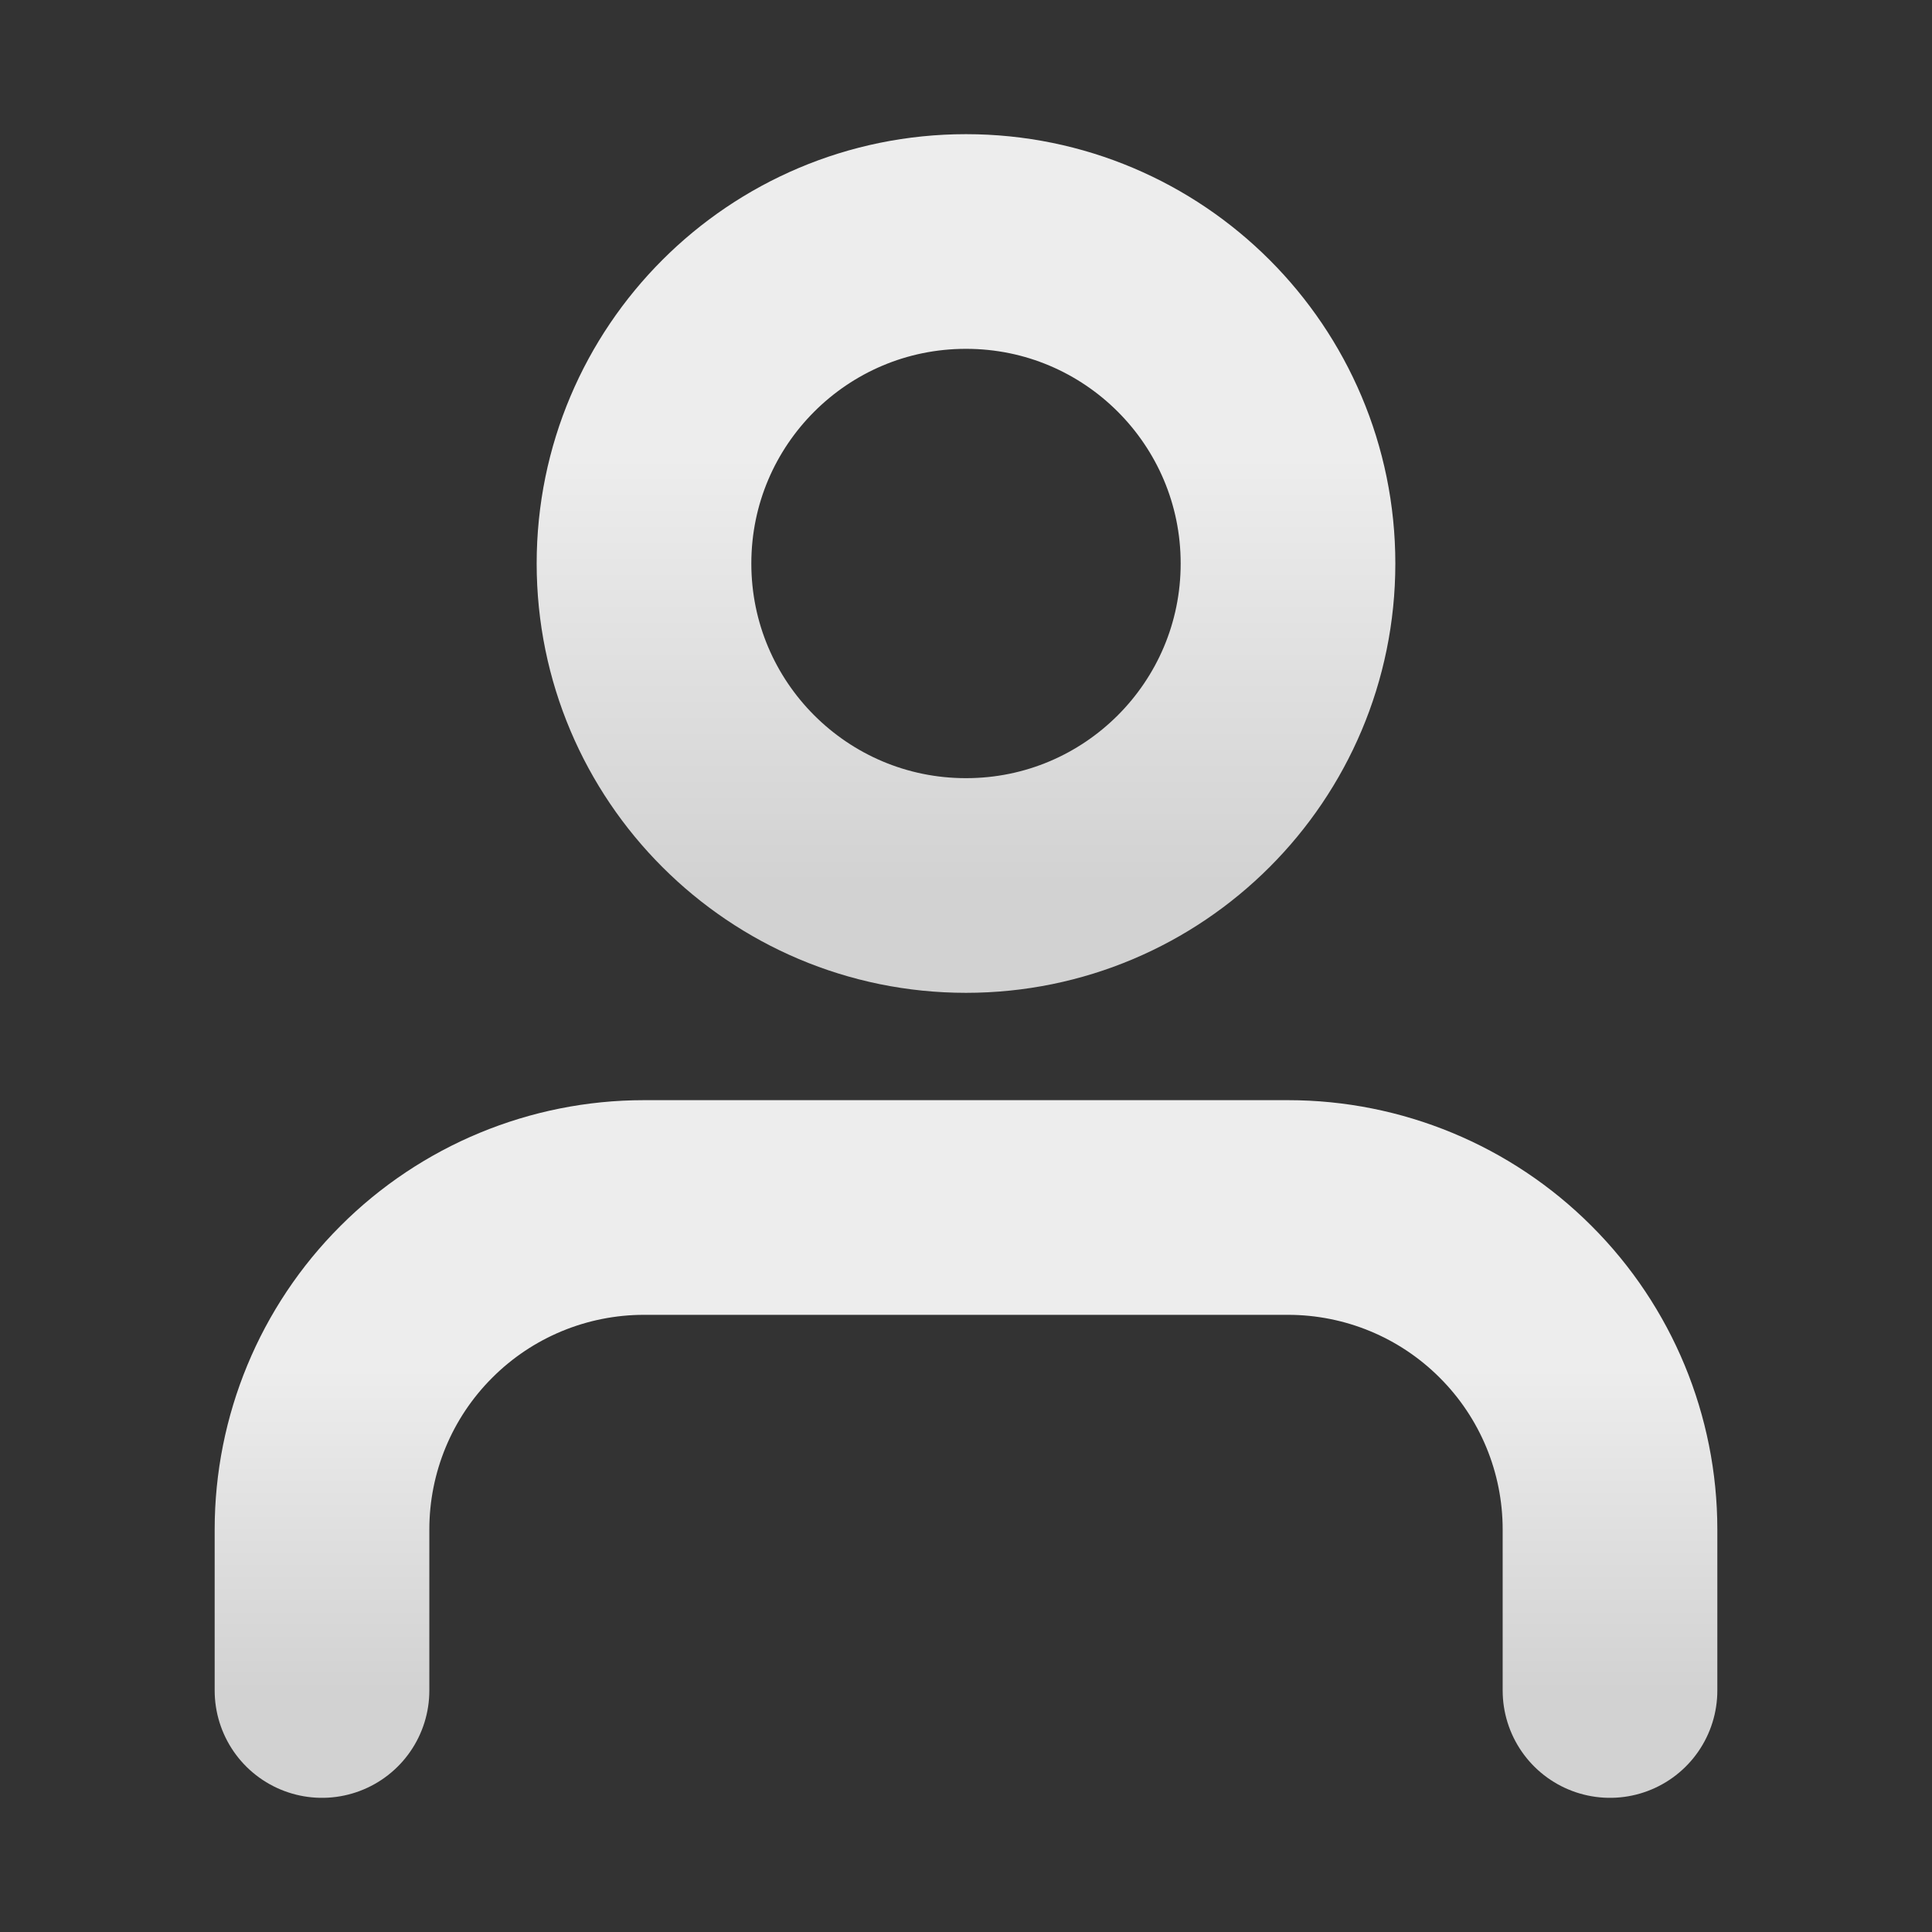
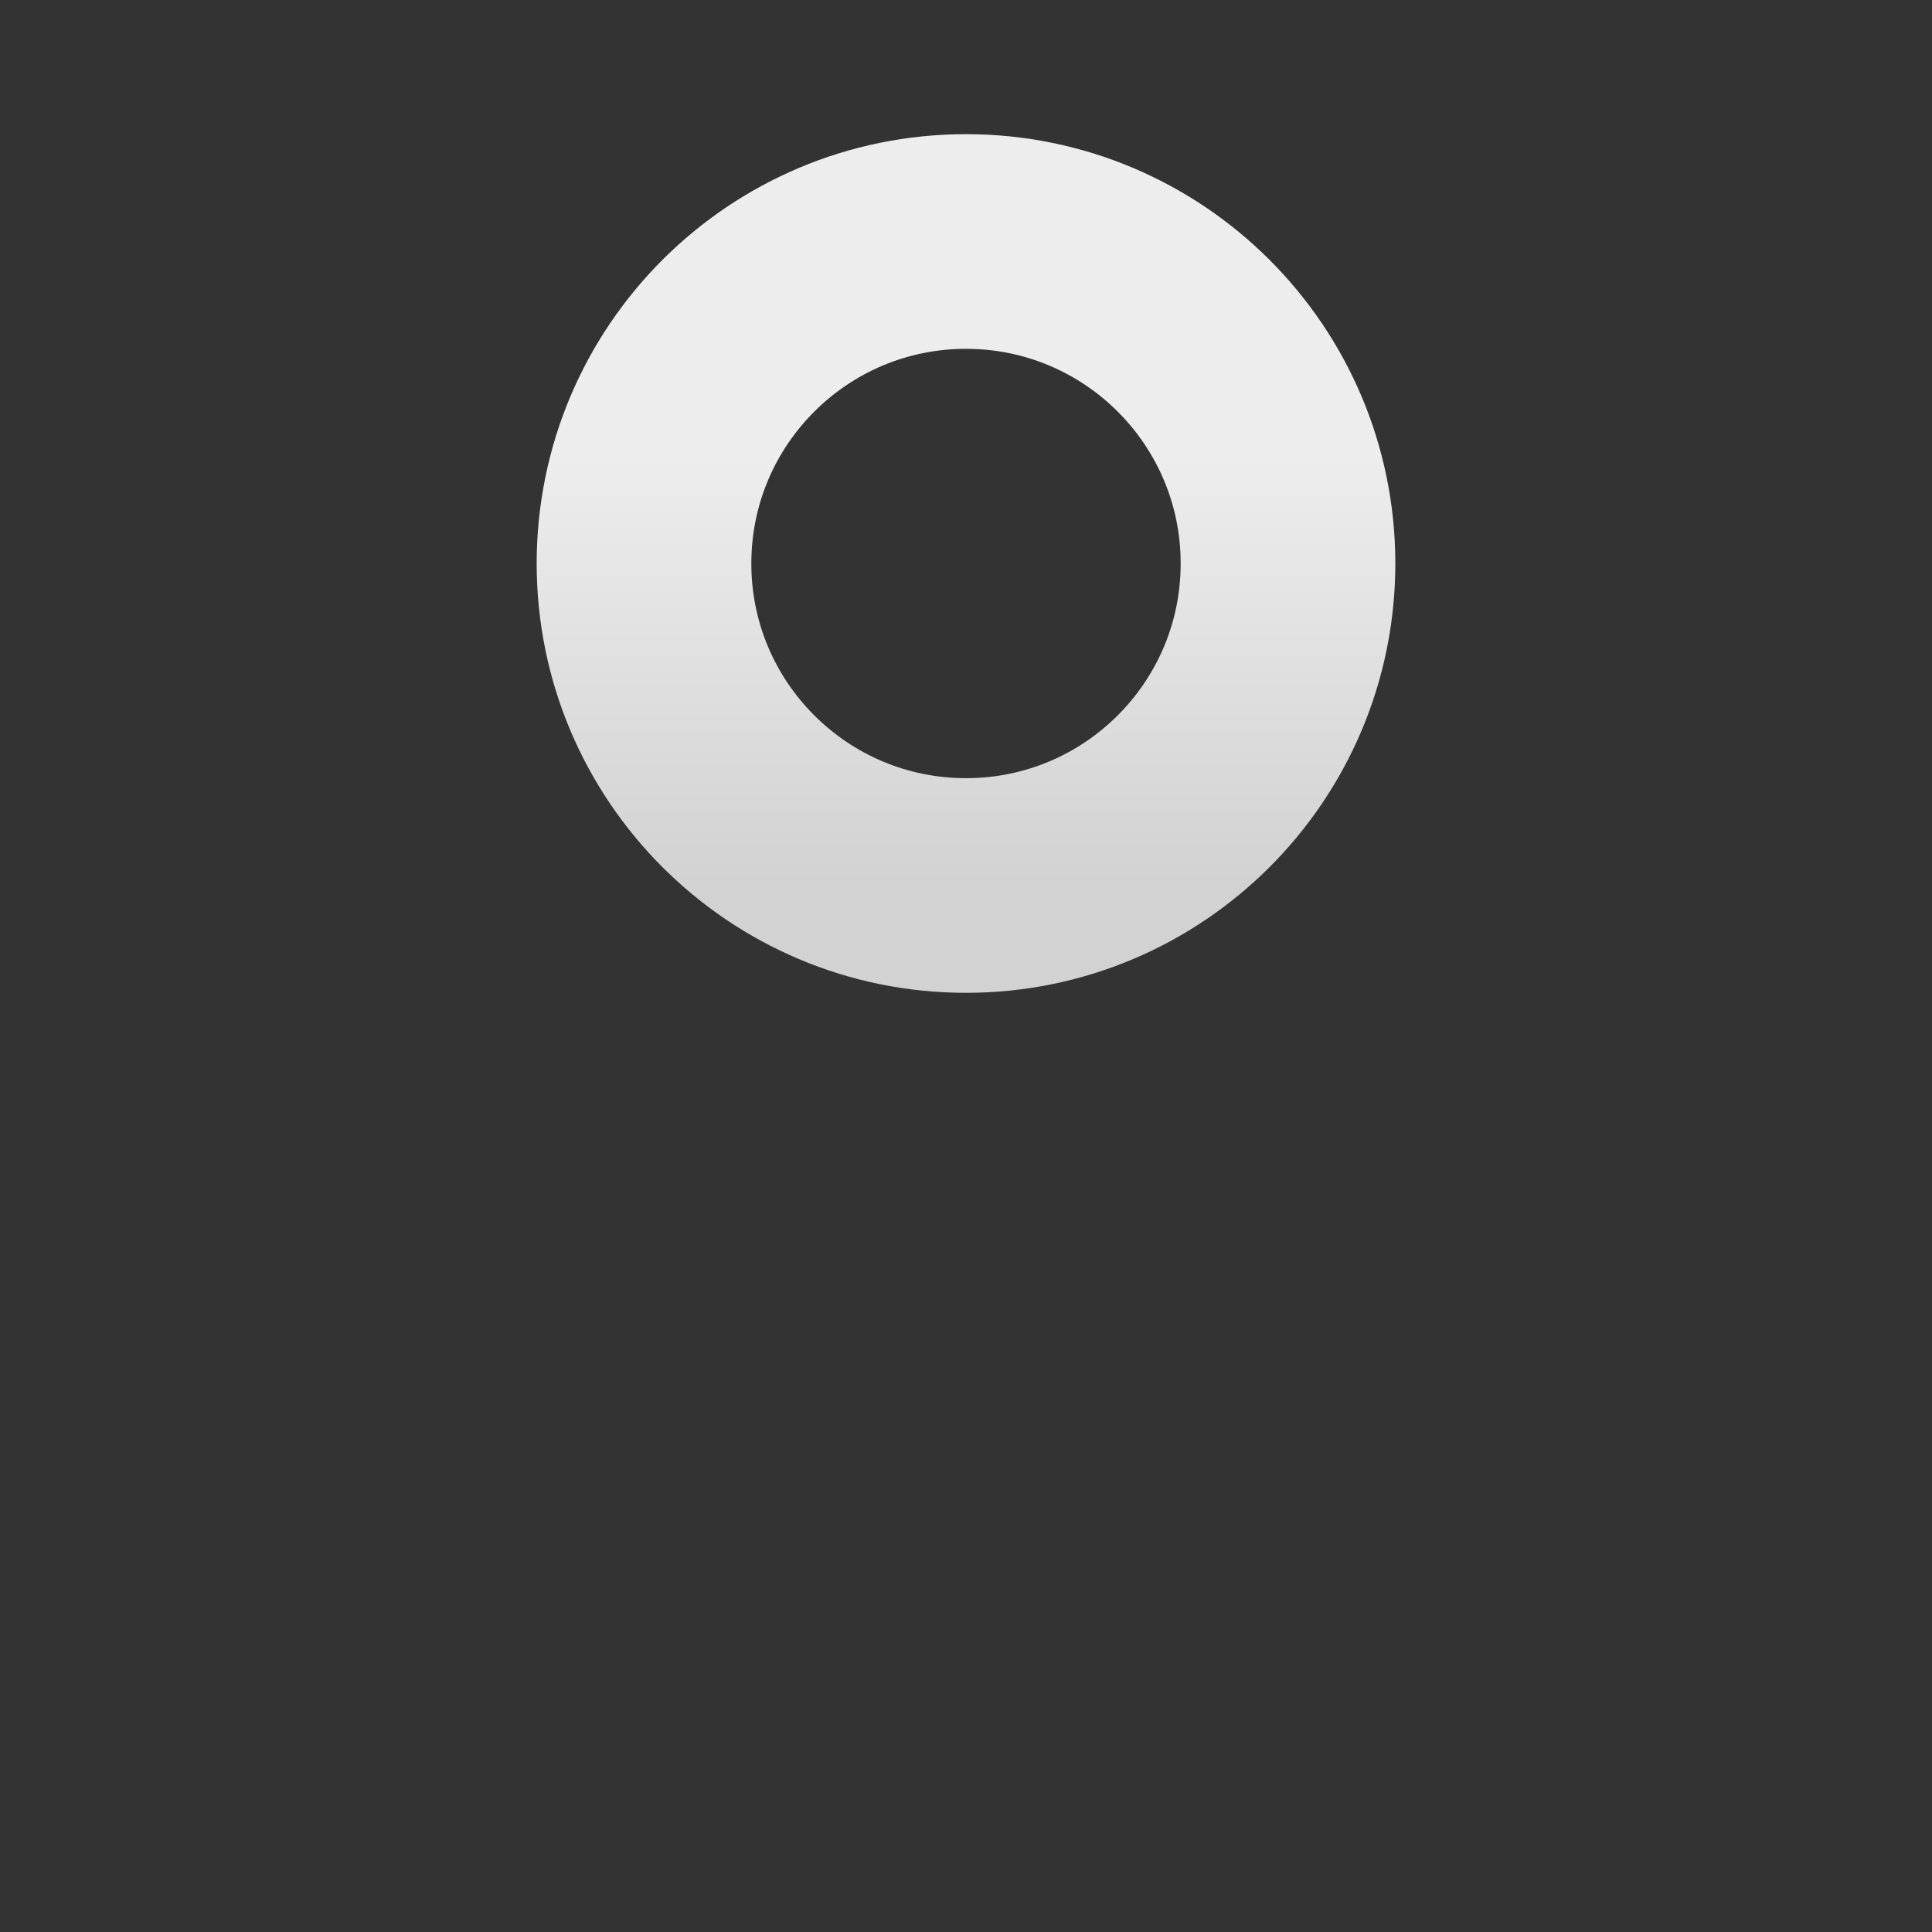
<svg xmlns="http://www.w3.org/2000/svg" width="18" height="18" viewBox="0 0 18 18" fill="none">
  <rect x="0" y="0" width="18" height="18" fill="#333333" stroke="none" />
-   <path d="M15 15.75V14.25C15 13.454 14.684 12.691 14.121 12.129C13.559 11.566 12.796 11.25 12 11.25H6C5.204 11.25 4.441 11.566 3.879 12.129C3.316 12.691 3 13.454 3 14.25V15.75" stroke="url(#paint0_linear_362_101)" stroke-width="2" stroke-linecap="round" stroke-linejoin="round" />
  <path d="M9 8.25C10.657 8.25 12 6.907 12 5.25C12 3.593 10.657 2.25 9 2.25C7.343 2.25 6 3.593 6 5.25C6 6.907 7.343 8.25 9 8.25Z" stroke="url(#paint1_linear_362_101)" stroke-width="2" stroke-linecap="round" stroke-linejoin="round" />
  <defs>
    <linearGradient id="paint0_linear_362_101" x1="9" y1="11.25" x2="9" y2="15.75" gradientUnits="userSpaceOnUse">
      <stop offset="0.332" stop-color="#EDEDED" />
      <stop offset="1" stop-color="#D2D2D2" />
    </linearGradient>
    <linearGradient id="paint1_linear_362_101" x1="9" y1="2.25" x2="9" y2="8.25" gradientUnits="userSpaceOnUse">
      <stop offset="0.332" stop-color="#EDEDED" />
      <stop offset="1" stop-color="#D2D2D2" />
    </linearGradient>
  </defs>
</svg>